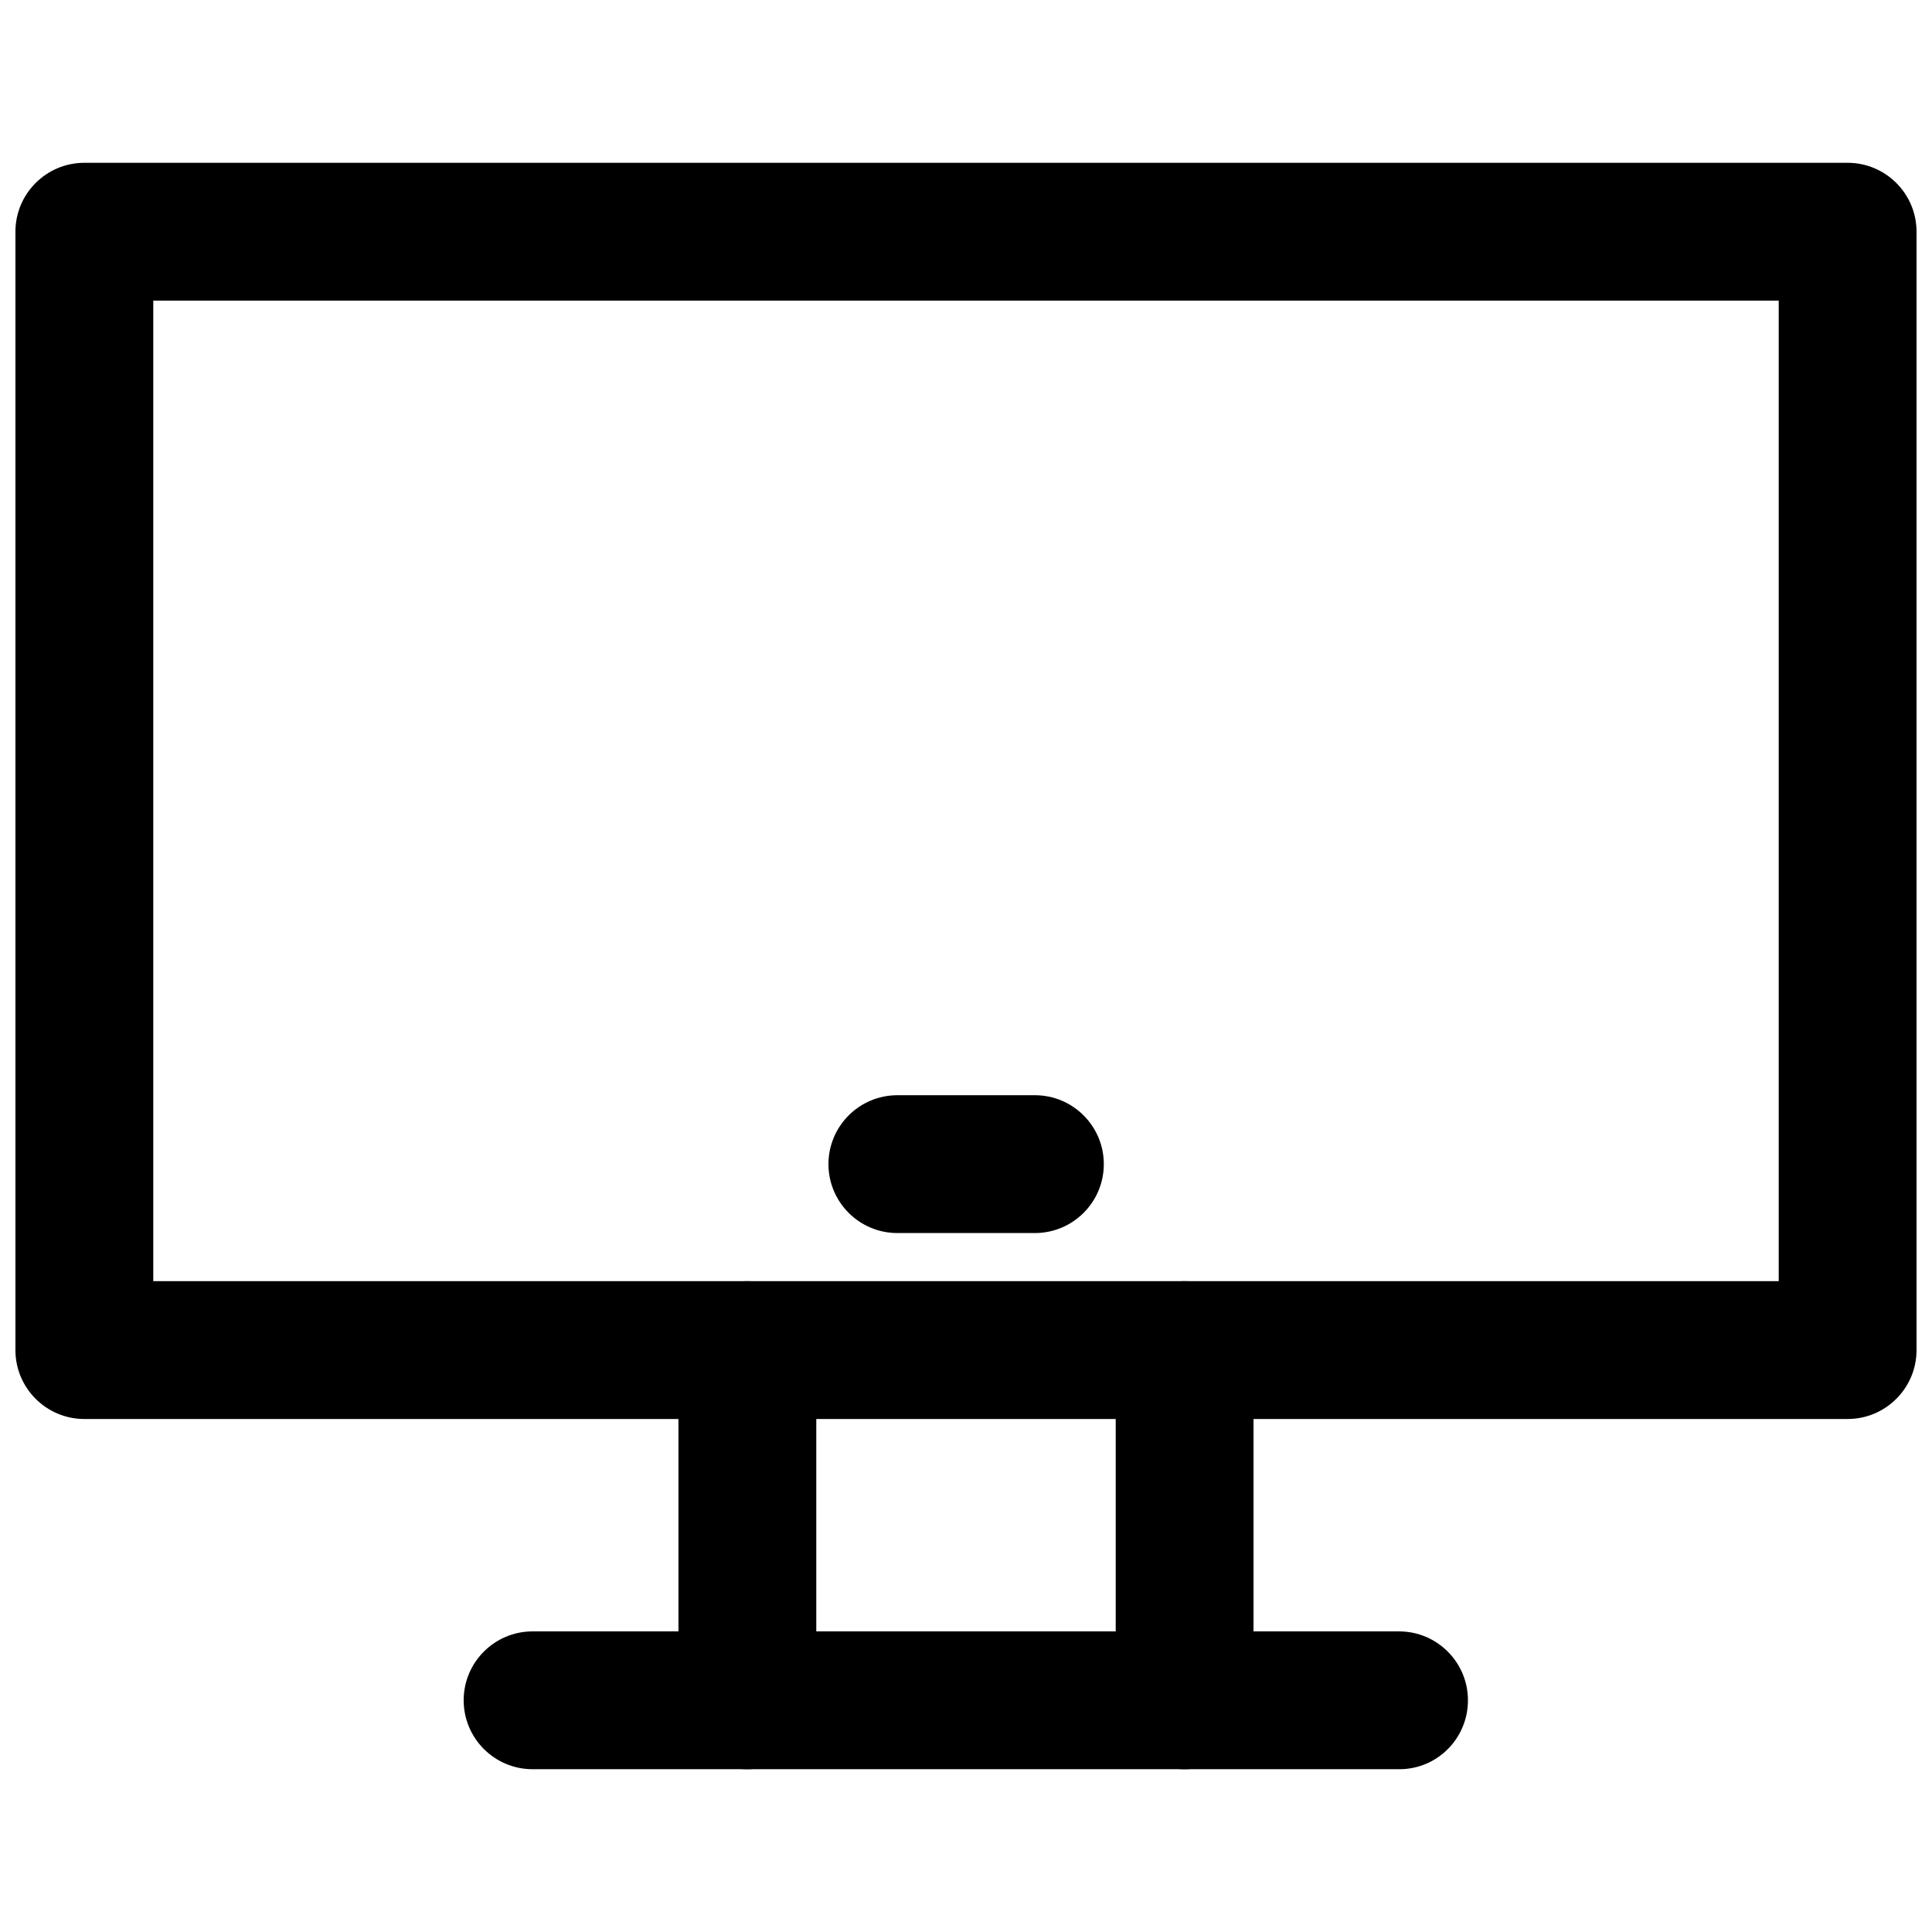
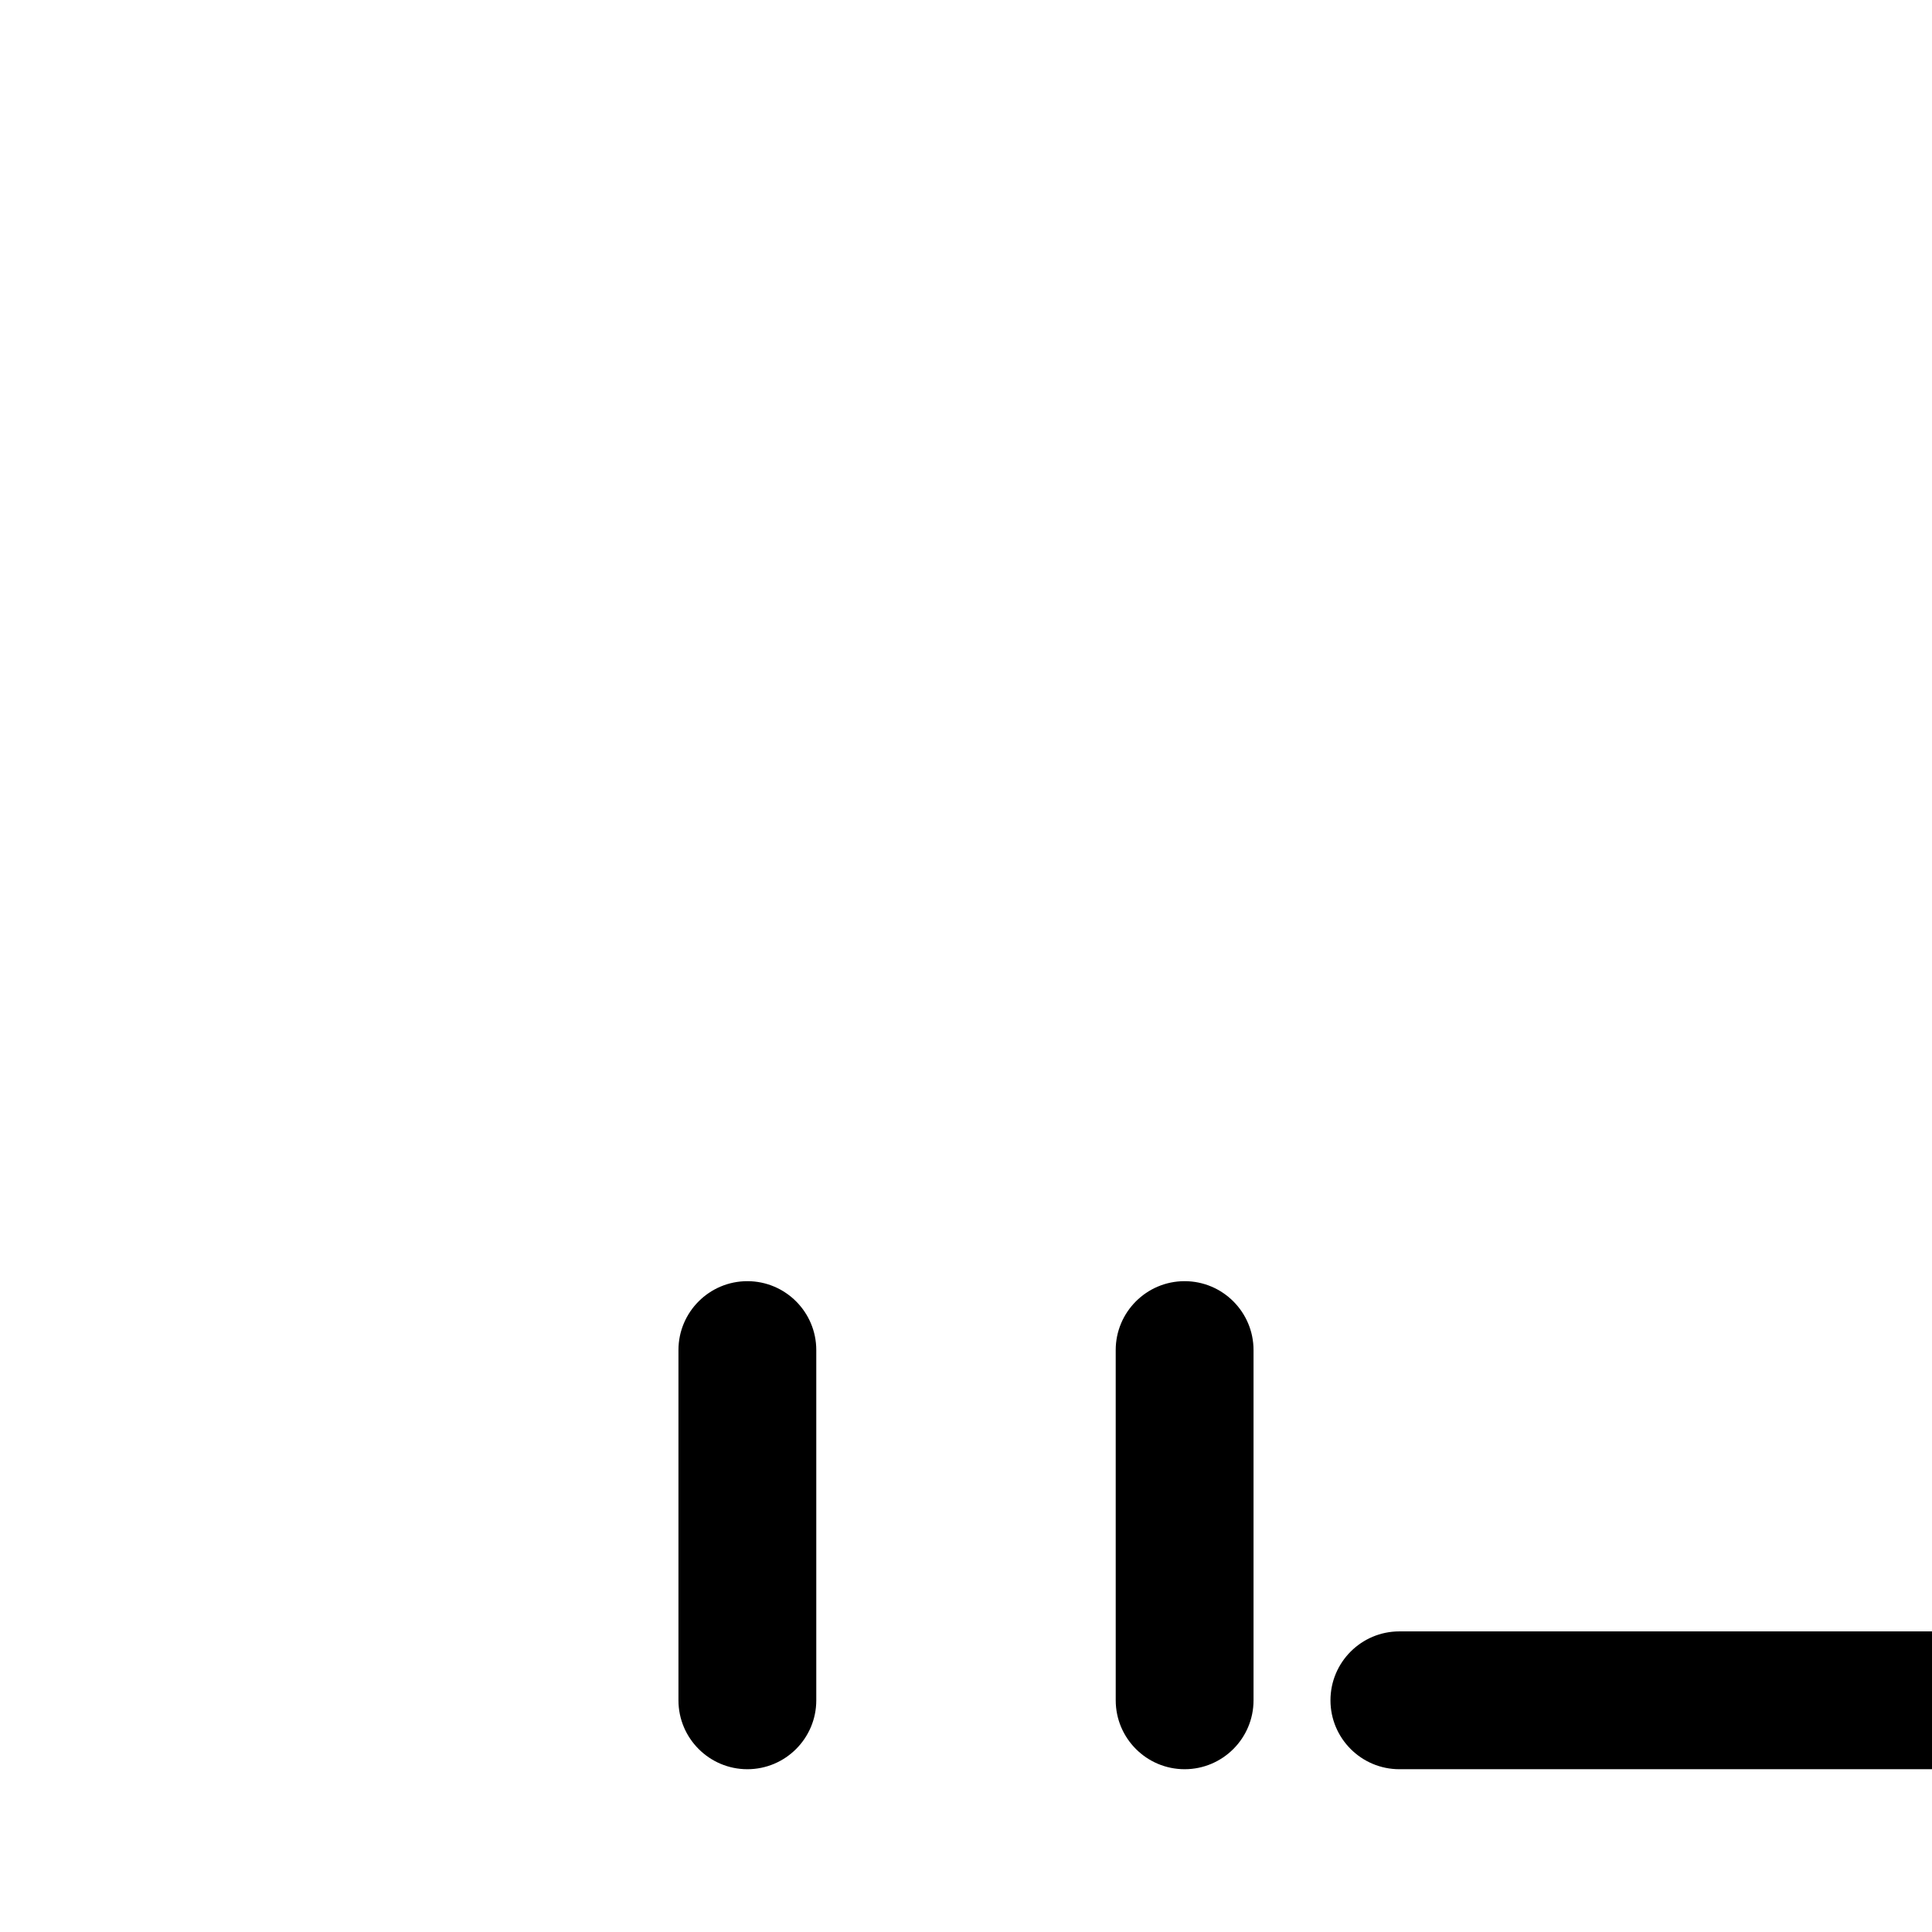
<svg xmlns="http://www.w3.org/2000/svg" width="800px" height="800px" version="1.1" viewBox="144 144 512 512">
  <defs>
    <clipPath id="a">
-       <path d="m148.09 187h503.81v334h-503.81z" />
-     </clipPath>
+       </clipPath>
  </defs>
  <path d="m342.06 612.86c-10.078 0-18.262-8.188-18.262-18.262v-92.812c0-10.078 8.188-18.262 18.262-18.262 10.078 0 18.262 8.188 18.262 18.262v92.812c0.004 10.074-8.184 18.262-18.262 18.262z" />
  <g clip-path="url(#a)">
    <path d="m633.64 520.05h-467.29c-10.074 0-18.262-8.188-18.262-18.262v-296.38c0-10.078 8.188-18.262 18.262-18.262h467.29c10.074 0 18.262 8.184 18.262 18.262v296.38c0 10.074-8.188 18.262-18.262 18.262zm-449.02-36.527h430.76v-259.86h-430.76z" />
  </g>
-   <path d="m514.85 612.86h-229.71c-10.078 0-18.262-8.188-18.262-18.262 0-10.078 8.188-18.262 18.262-18.262h229.62c10.078 0 18.262 8.188 18.262 18.262 0.004 10.074-8.105 18.262-18.18 18.262z" />
-   <path d="m418.26 470.77h-36.449c-10.078 0-18.262-8.188-18.262-18.262 0-10.078 8.188-18.262 18.262-18.262h36.449c10.078 0 18.262 8.188 18.262 18.262 0 10.074-8.188 18.262-18.262 18.262z" />
+   <path d="m514.85 612.86c-10.078 0-18.262-8.188-18.262-18.262 0-10.078 8.188-18.262 18.262-18.262h229.62c10.078 0 18.262 8.188 18.262 18.262 0.004 10.074-8.105 18.262-18.18 18.262z" />
  <path d="m457.94 612.86c-10.078 0-18.262-8.188-18.262-18.262l-0.004-92.812c0-10.078 8.188-18.262 18.262-18.262 10.078 0 18.262 8.188 18.262 18.262v92.812c0.004 10.074-8.184 18.262-18.258 18.262z" />
</svg>